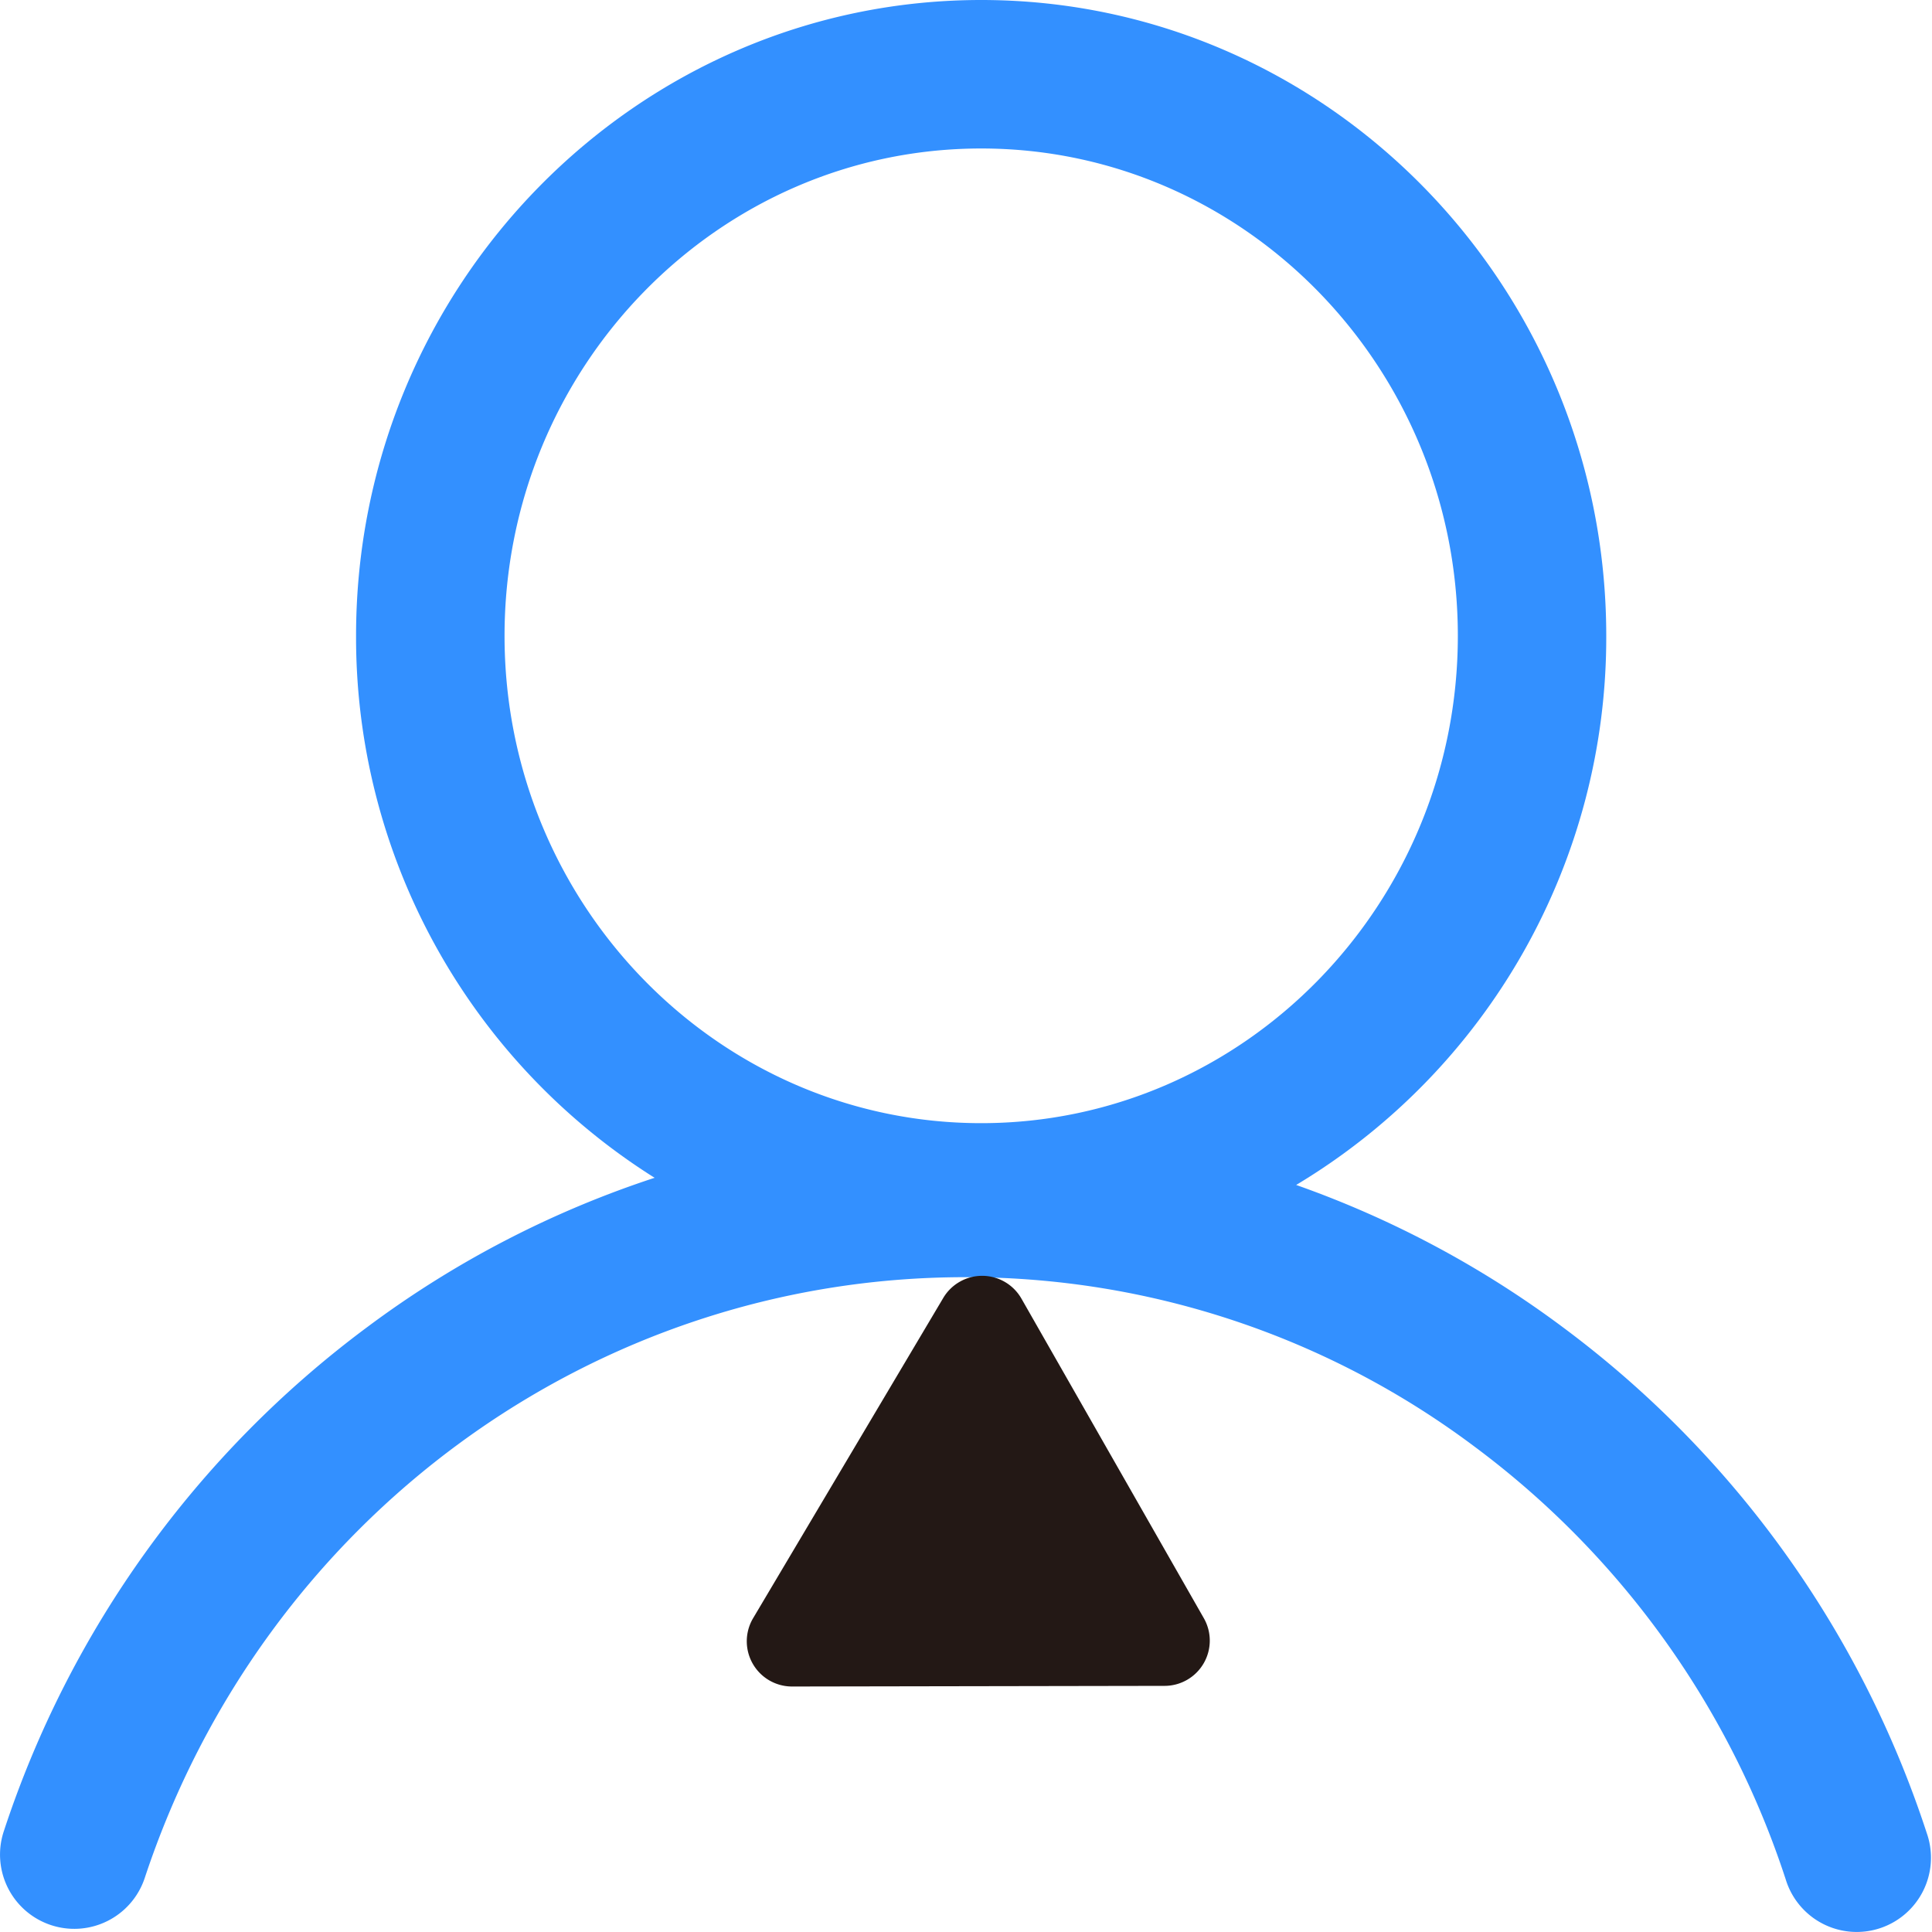
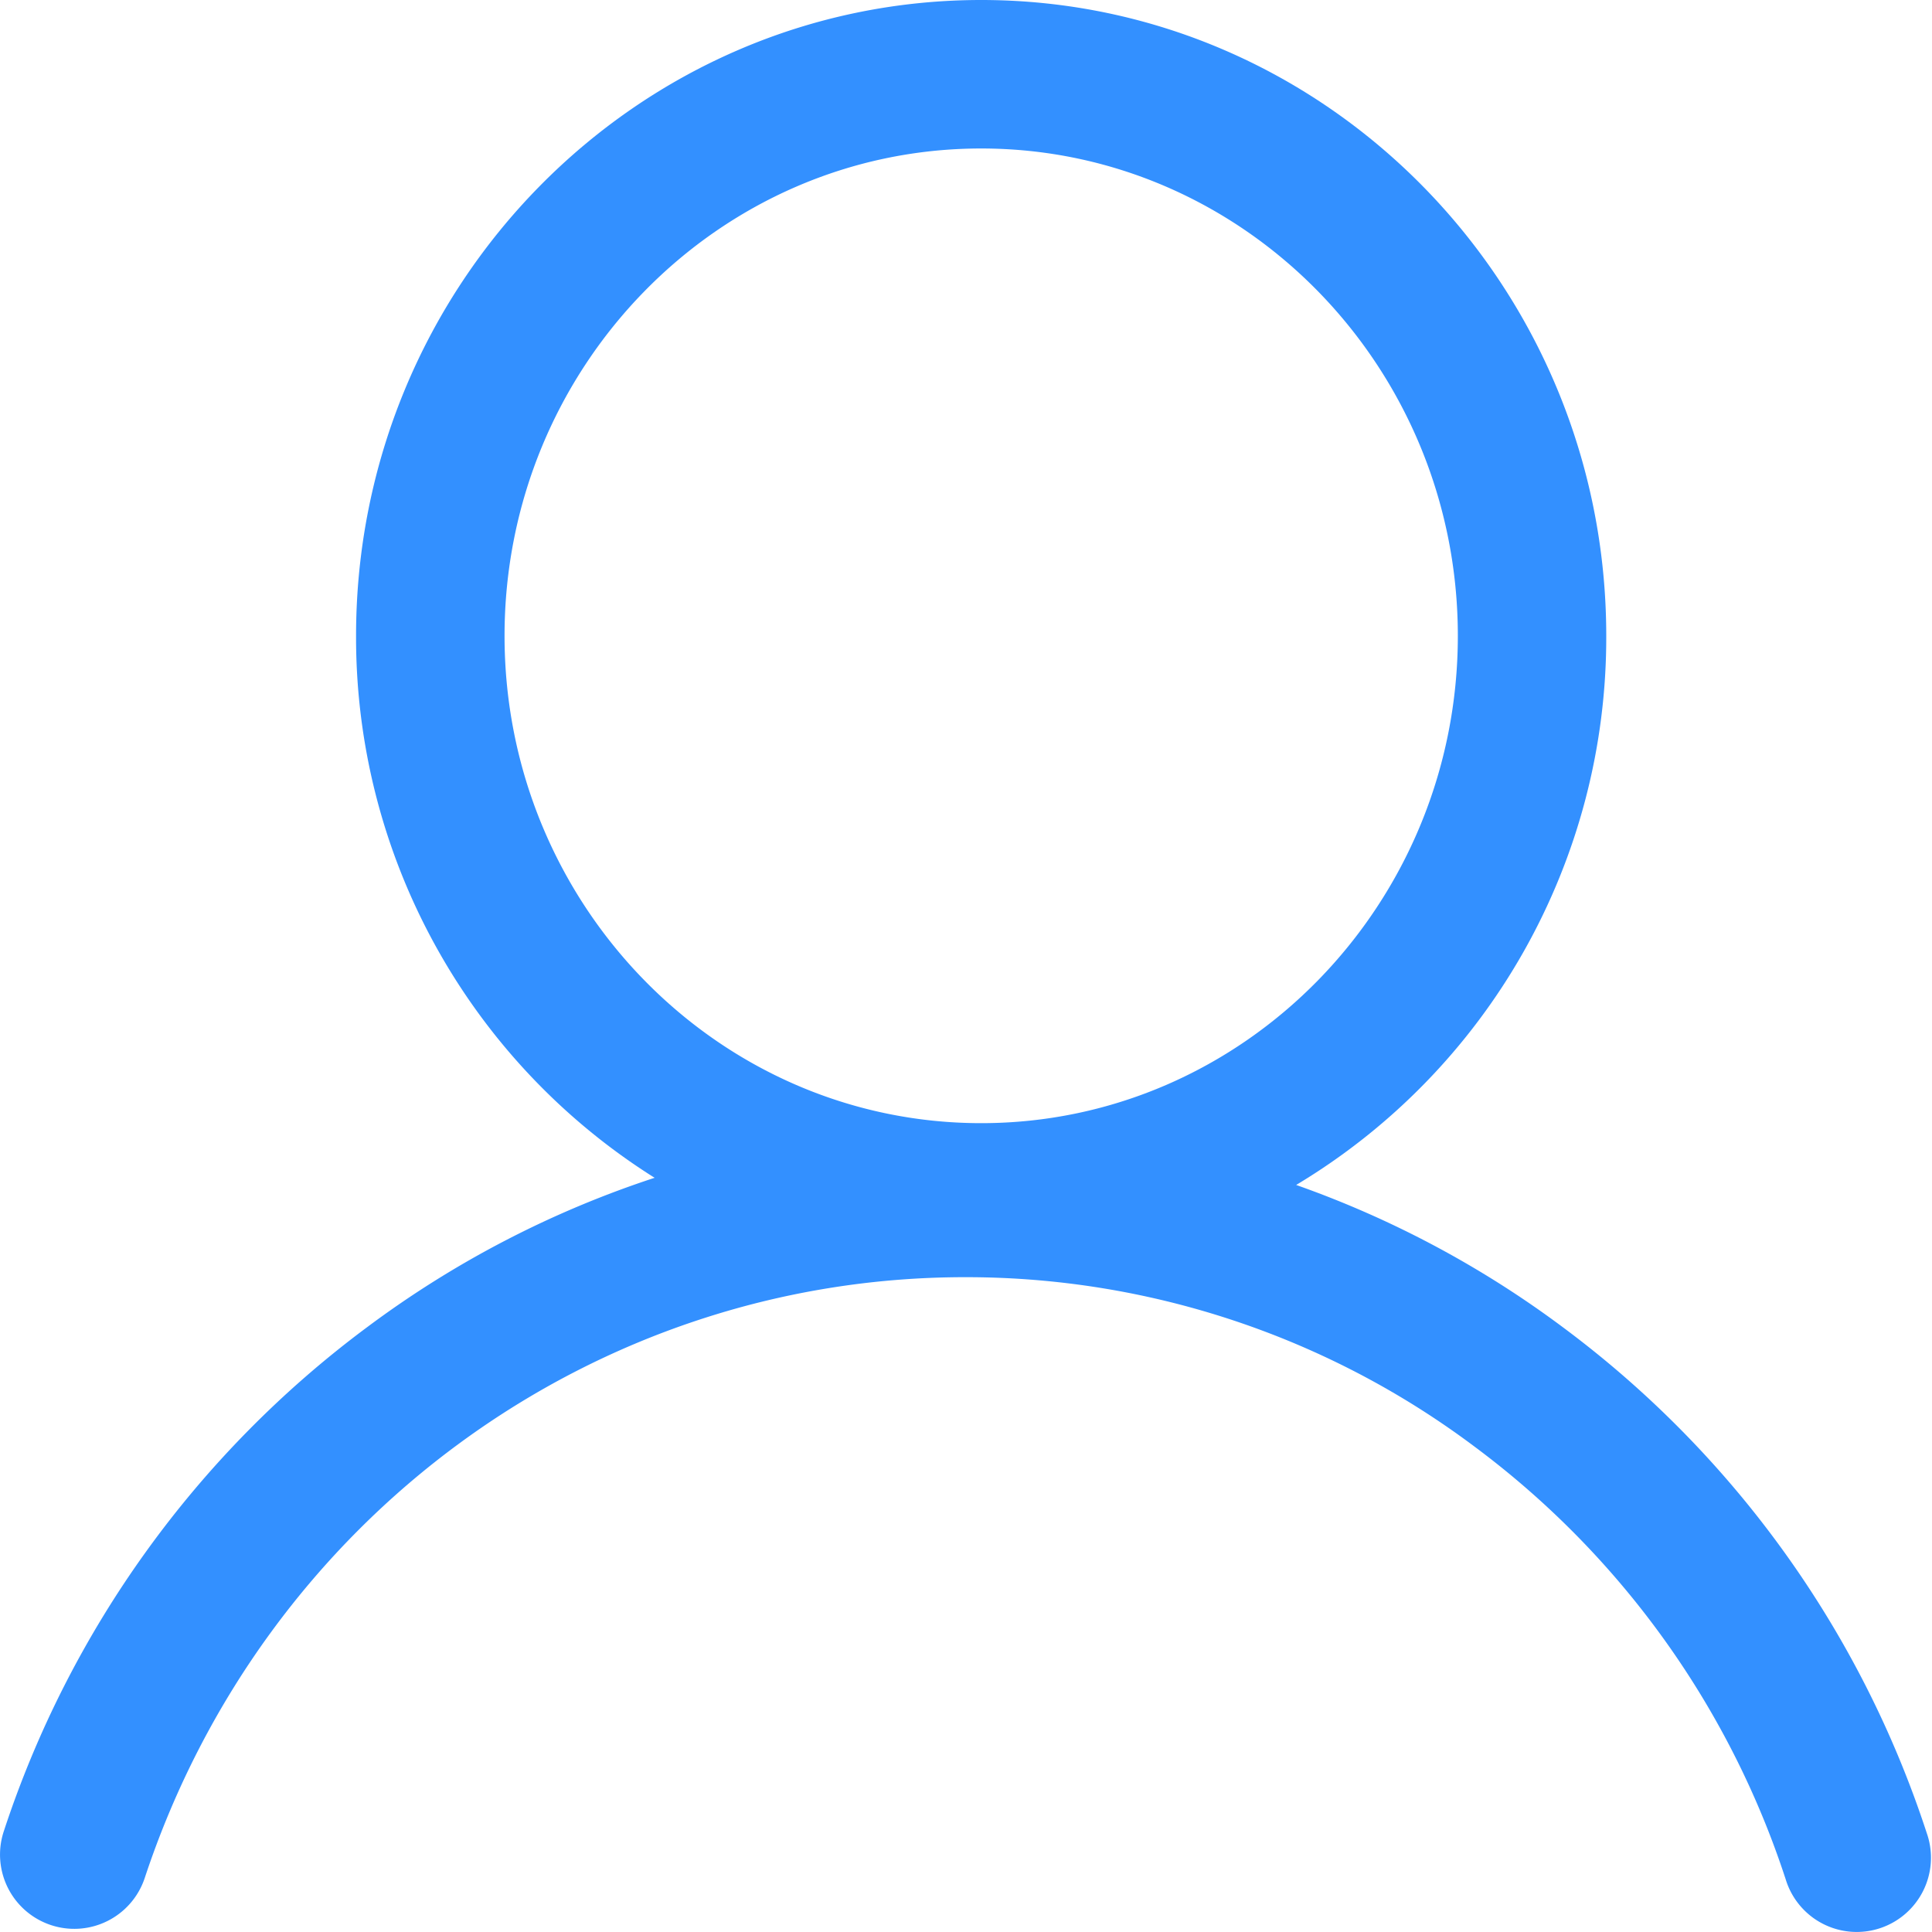
<svg xmlns="http://www.w3.org/2000/svg" t="1636879046214" class="icon" viewBox="0 0 1024 1024" version="1.1" p-id="1261" width="200" height="200">
  <defs>
    <style type="text/css" />
  </defs>
  <path d="M1021.214 971.546a544.377 544.377 0 0 0-192.471-267.792 532.087 532.087 0 0 0-141.75-75.701A338.237 338.237 0 0 0 851.346 336.998C851.346 151.183 702.761 0 520.063 0S188.72 151.183 188.72 336.998a338.337 338.337 0 0 0 158.237 287.257A531.307 531.307 0 0 0 194.556 703.454 544.517 544.517 0 0 0 2.005 970.626a39.349 39.349 0 1 0 74.722 24.701c63.011-190.432 237.815-318.393 434.742-318.393a448.871 448.871 0 0 1 270.23 89.93 466.058 466.058 0 0 1 164.772 229.262 39.349 39.349 0 1 0 74.742-24.581zM267.419 336.998c0-142.409 113.332-258.299 252.644-258.299s252.624 115.91 252.624 258.299-113.332 258.299-252.624 258.299-252.644-115.87-252.644-258.299z" fill="#3390FF" p-id="1262" />
-   <path d="M617.248 893.546l-197.407 0.34a23.981 23.981 0 0 1-20.664-36.232l100.762-169.708a23.981 23.981 0 0 1 41.448 0.36l96.665 169.368a23.981 23.981 0 0 1-20.804 35.872z" fill="#231815" p-id="1263" />
</svg>